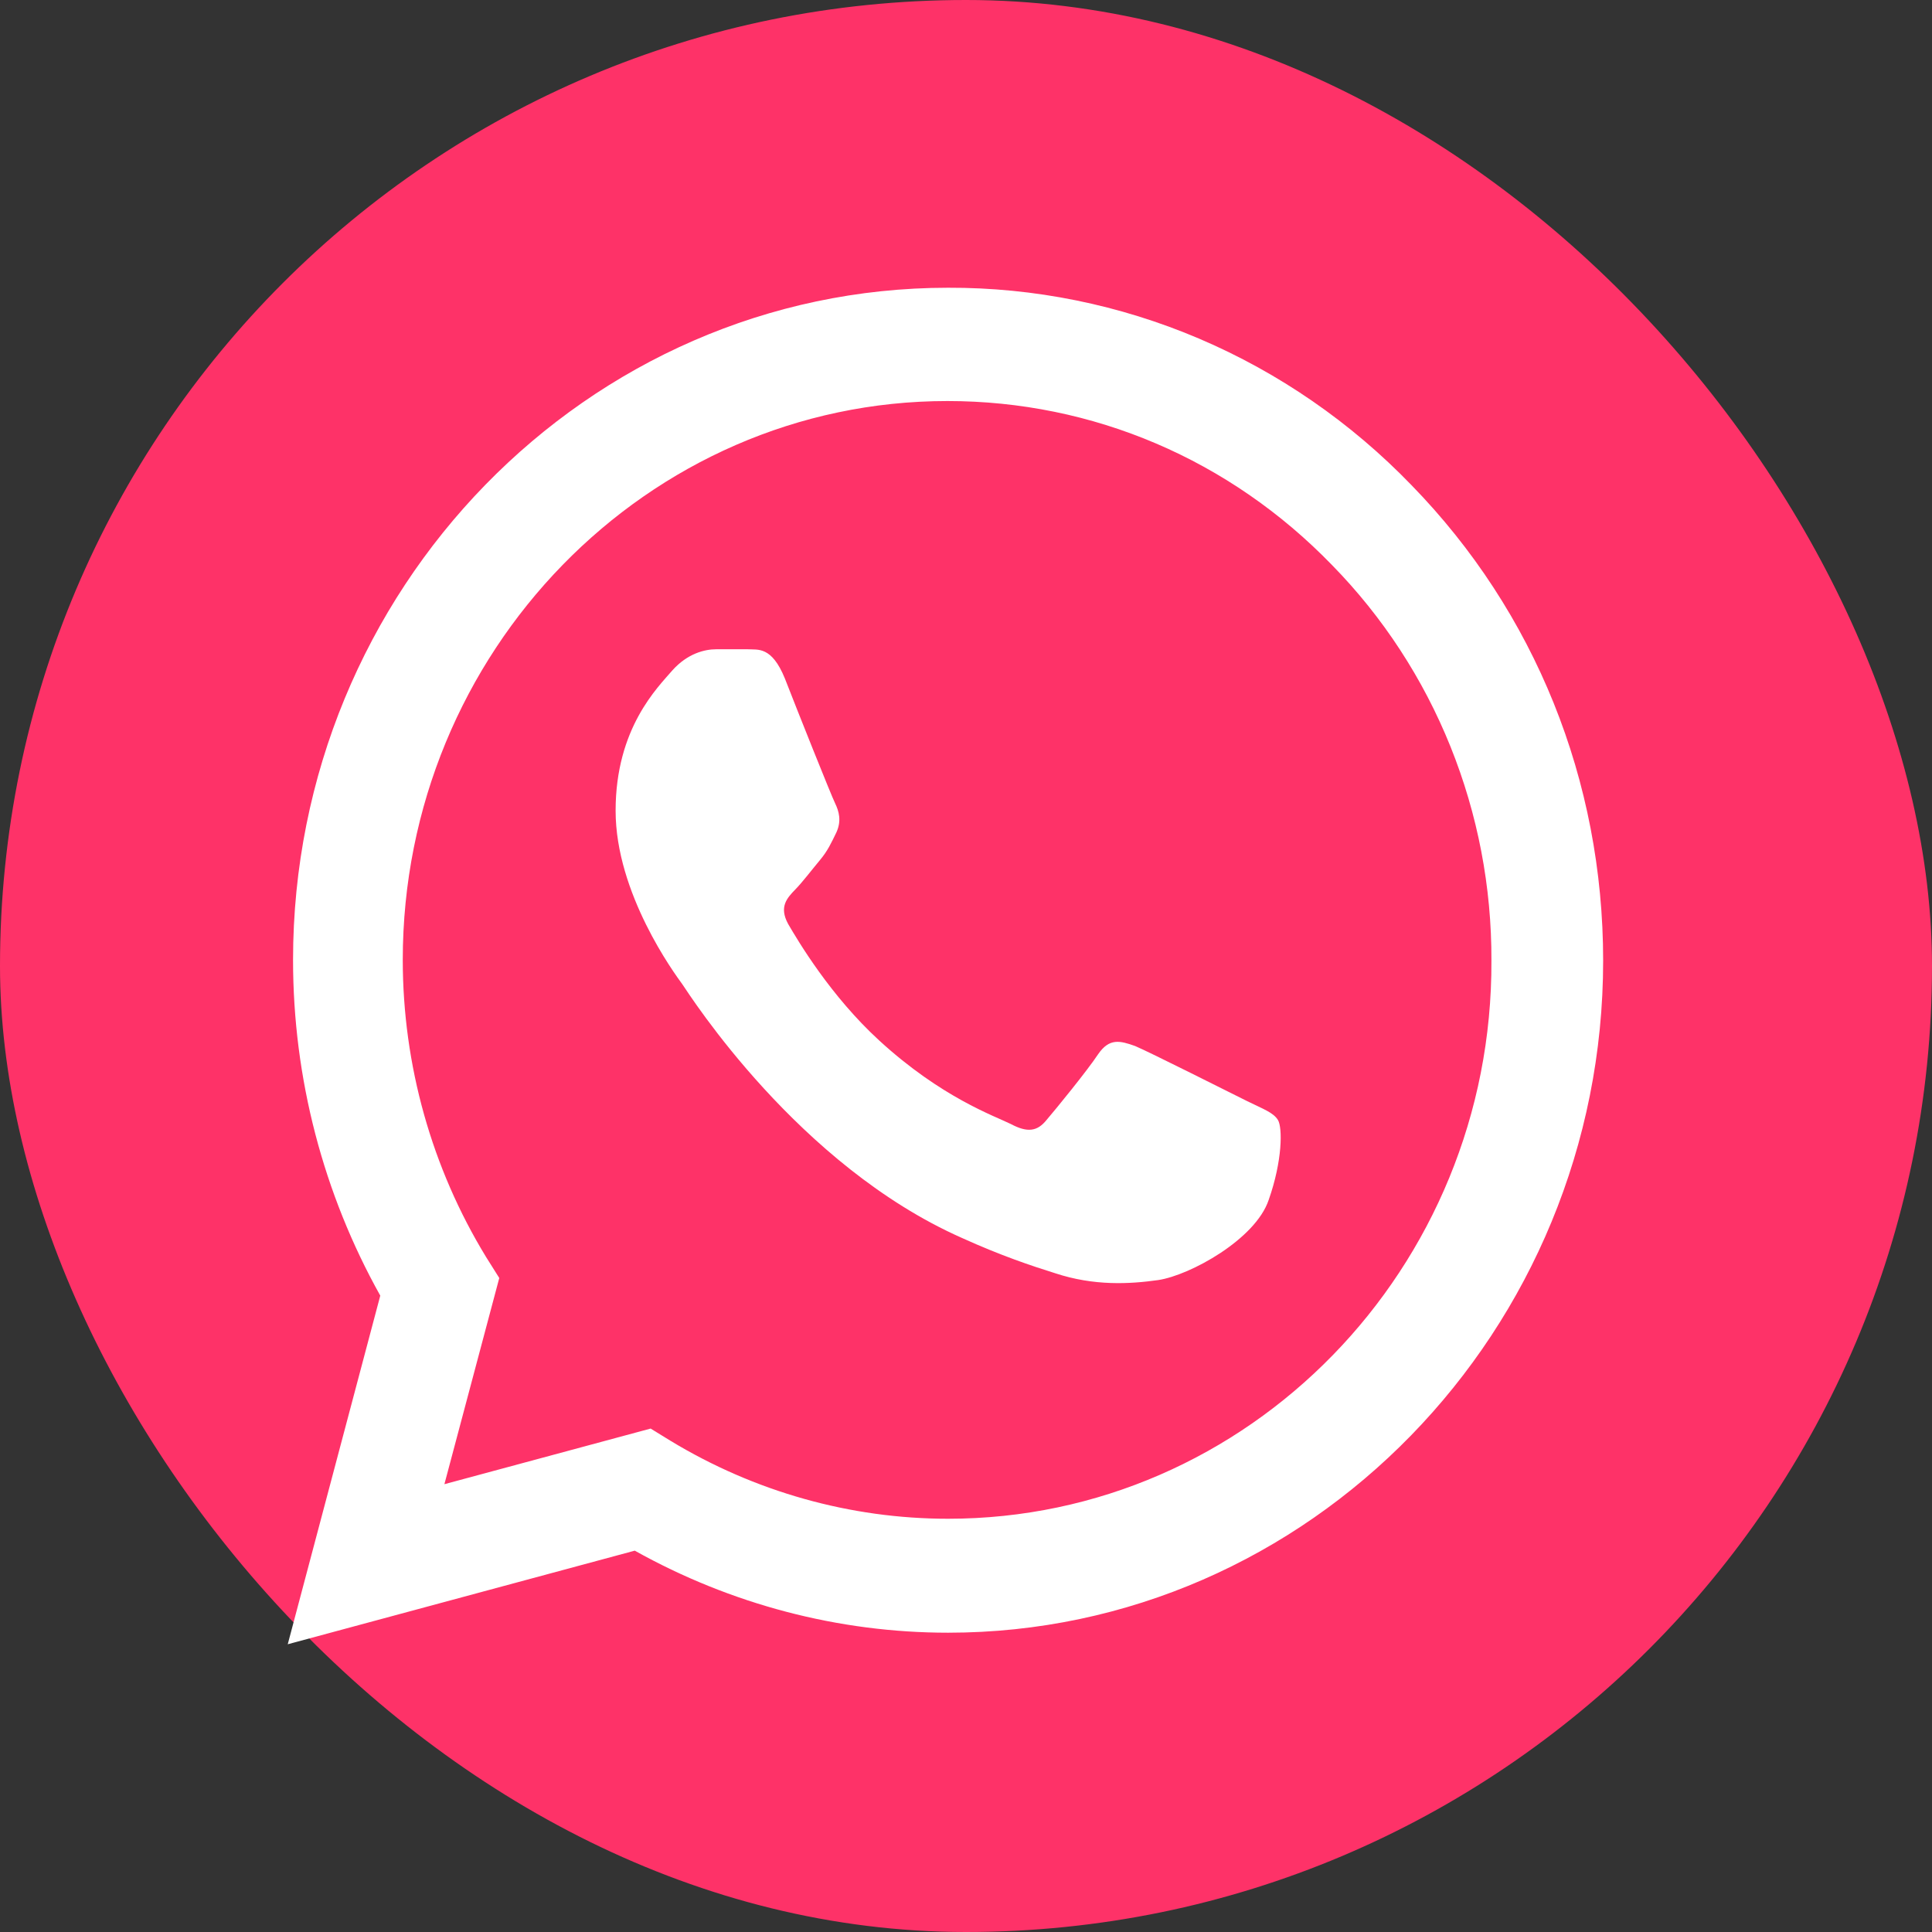
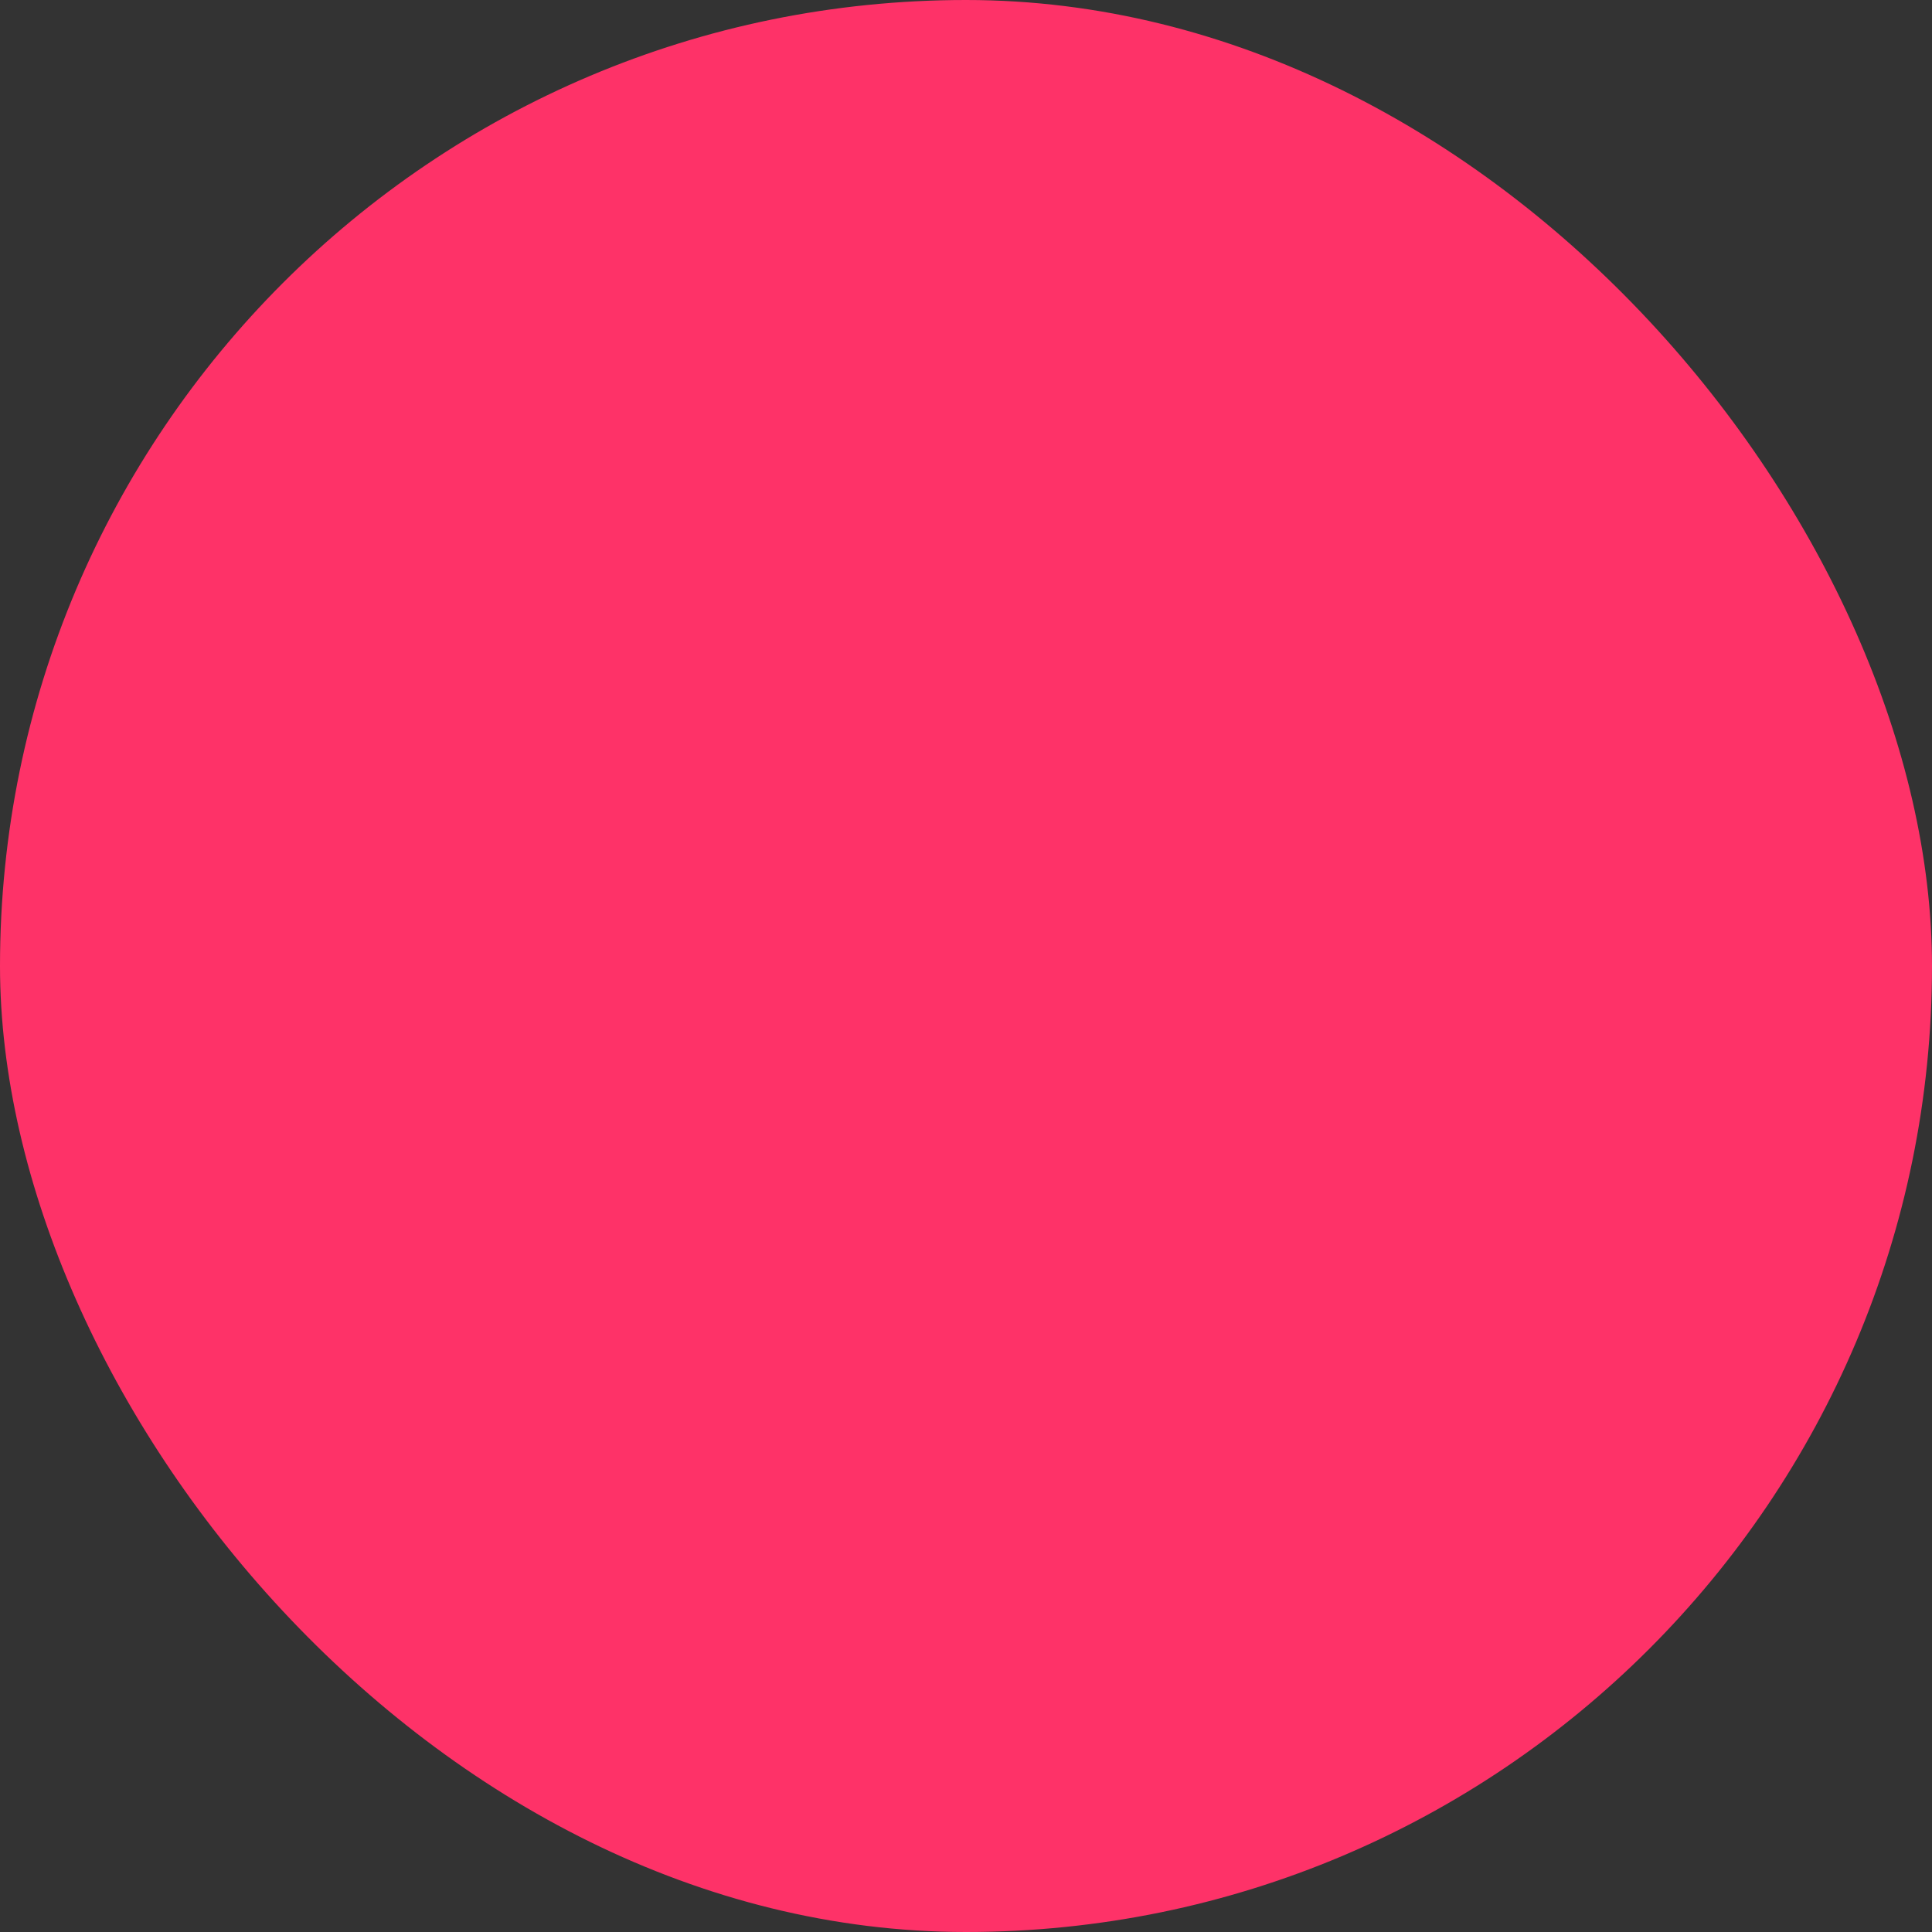
<svg xmlns="http://www.w3.org/2000/svg" width="47" height="47" viewBox="0 0 47 47" fill="none">
  <rect x="0" y="0" width="47" height="47" fill="#333333" stroke="none" />
  <rect width="47" height="47" rx="23.5" fill="#FE3268" />
-   <path d="M34.337 11.802C32.862 10.274 31.106 9.063 29.171 8.238C27.236 7.414 25.16 6.993 23.064 7C14.284 7 7.129 14.343 7.129 23.352C7.129 26.239 7.868 29.044 9.251 31.519L7 40L15.442 37.723C17.774 39.026 20.395 39.719 23.064 39.719C31.844 39.719 39 32.377 39 23.368C39 18.996 37.344 14.887 34.337 11.802ZM23.064 36.947C20.684 36.947 18.353 36.288 16.311 35.05L15.828 34.753L10.811 36.106L12.146 31.09L11.824 30.578C10.502 28.412 9.799 25.908 9.798 23.352C9.798 15.861 15.748 9.756 23.048 9.756C26.586 9.756 29.915 11.175 32.407 13.749C33.641 15.009 34.62 16.508 35.285 18.16C35.95 19.811 36.289 21.581 36.282 23.368C36.315 30.859 30.365 36.947 23.064 36.947ZM30.333 26.784C29.931 26.585 27.969 25.596 27.615 25.447C27.245 25.315 26.988 25.249 26.715 25.645C26.441 26.058 25.685 26.982 25.46 27.245C25.235 27.526 24.994 27.559 24.592 27.345C24.19 27.146 22.904 26.701 21.392 25.315C20.202 24.226 19.414 22.89 19.173 22.477C18.948 22.064 19.141 21.85 19.35 21.636C19.527 21.454 19.752 21.157 19.945 20.926C20.138 20.695 20.218 20.514 20.347 20.25C20.475 19.969 20.411 19.738 20.315 19.54C20.218 19.342 19.414 17.329 19.093 16.504C18.771 15.712 18.433 15.811 18.192 15.795H17.42C17.147 15.795 16.729 15.894 16.359 16.306C16.005 16.719 14.976 17.709 14.976 19.722C14.976 21.735 16.407 23.681 16.6 23.945C16.793 24.226 19.414 28.351 23.402 30.116C24.351 30.546 25.09 30.793 25.669 30.974C26.618 31.288 27.486 31.238 28.178 31.14C28.95 31.024 30.542 30.149 30.863 29.192C31.201 28.235 31.201 27.427 31.088 27.245C30.976 27.064 30.735 26.982 30.333 26.784Z" fill="white" />
</svg>